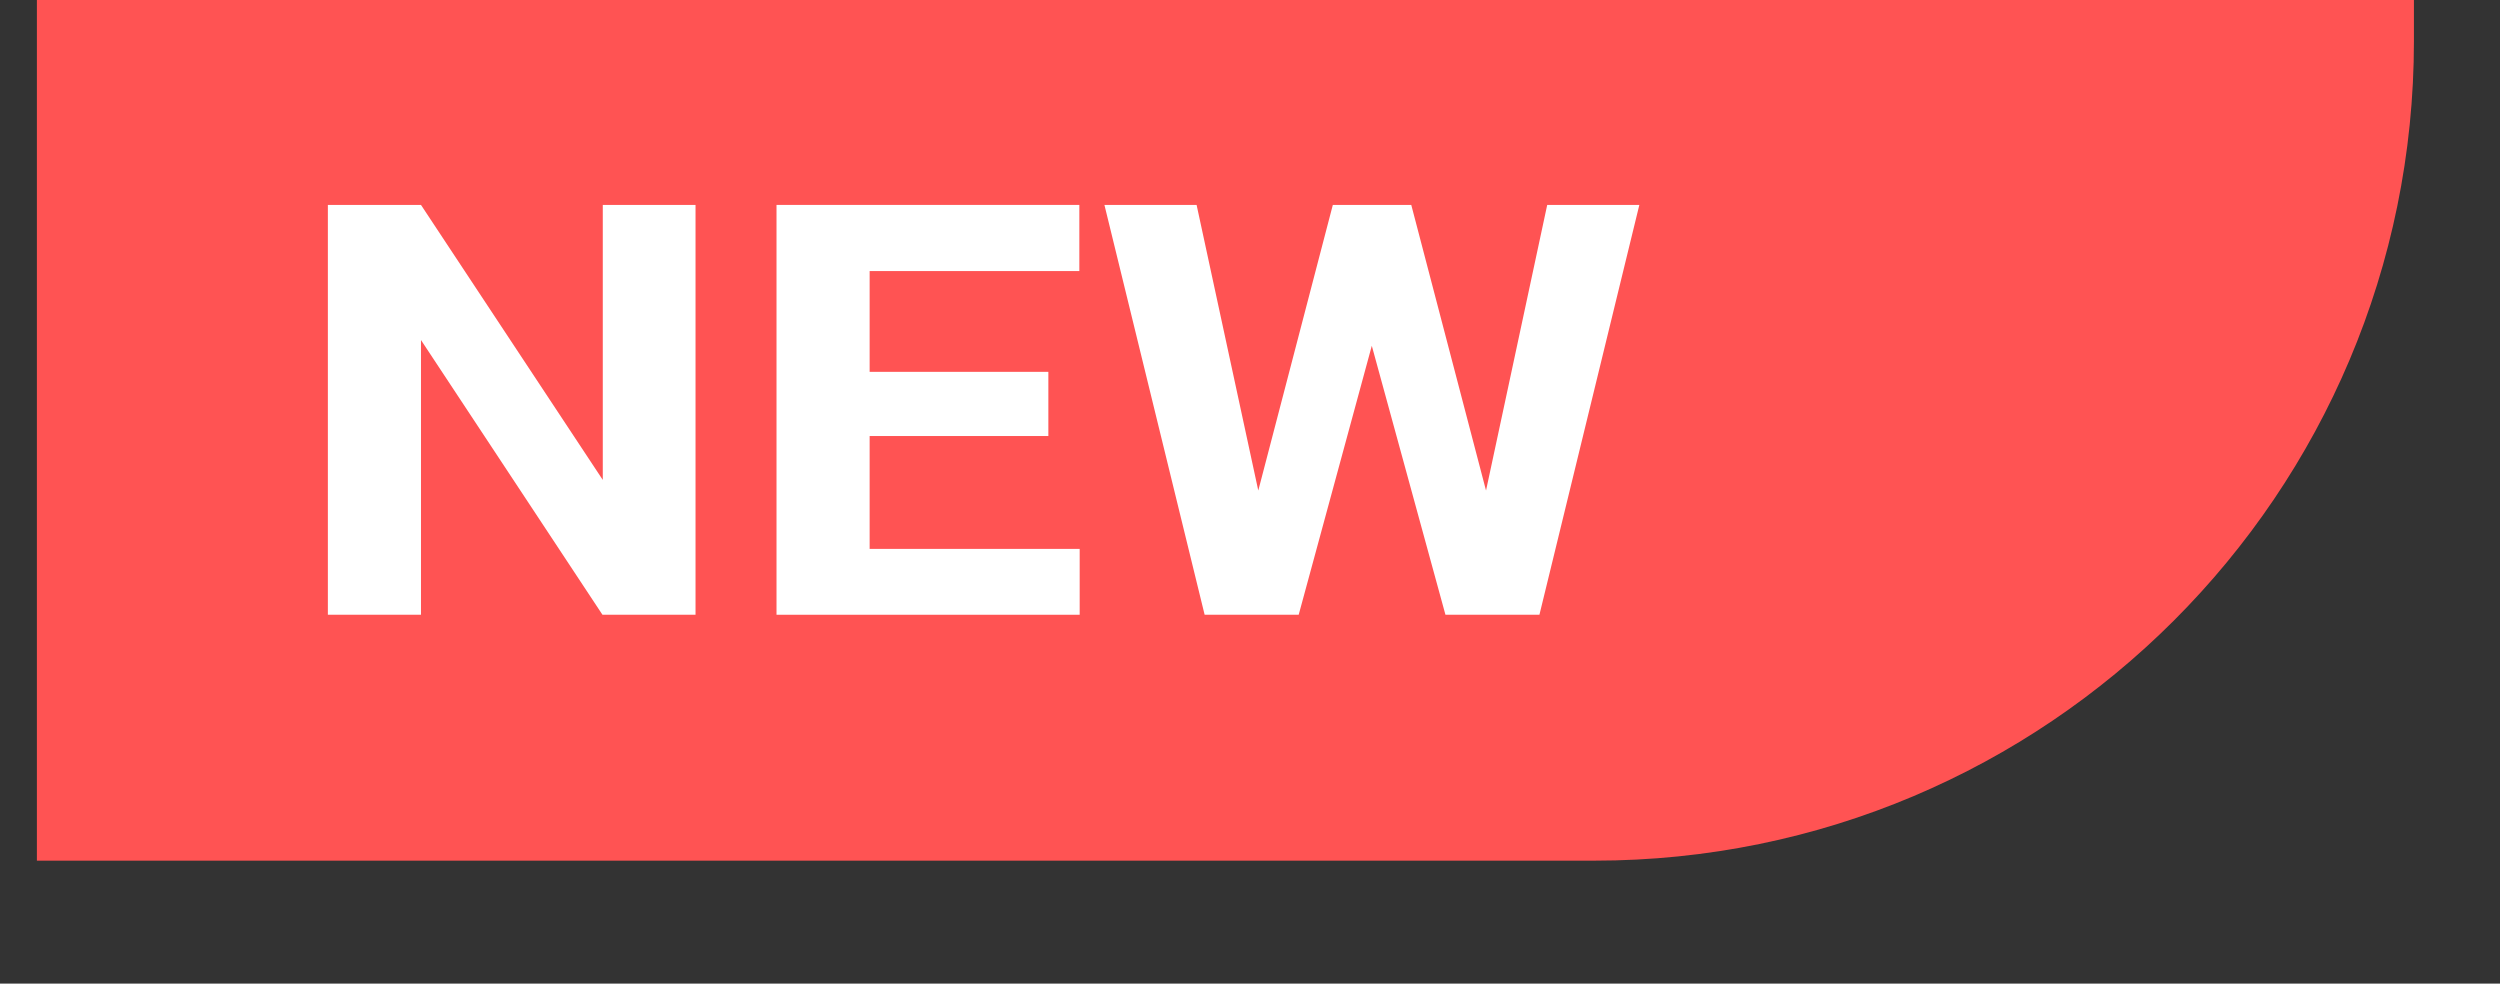
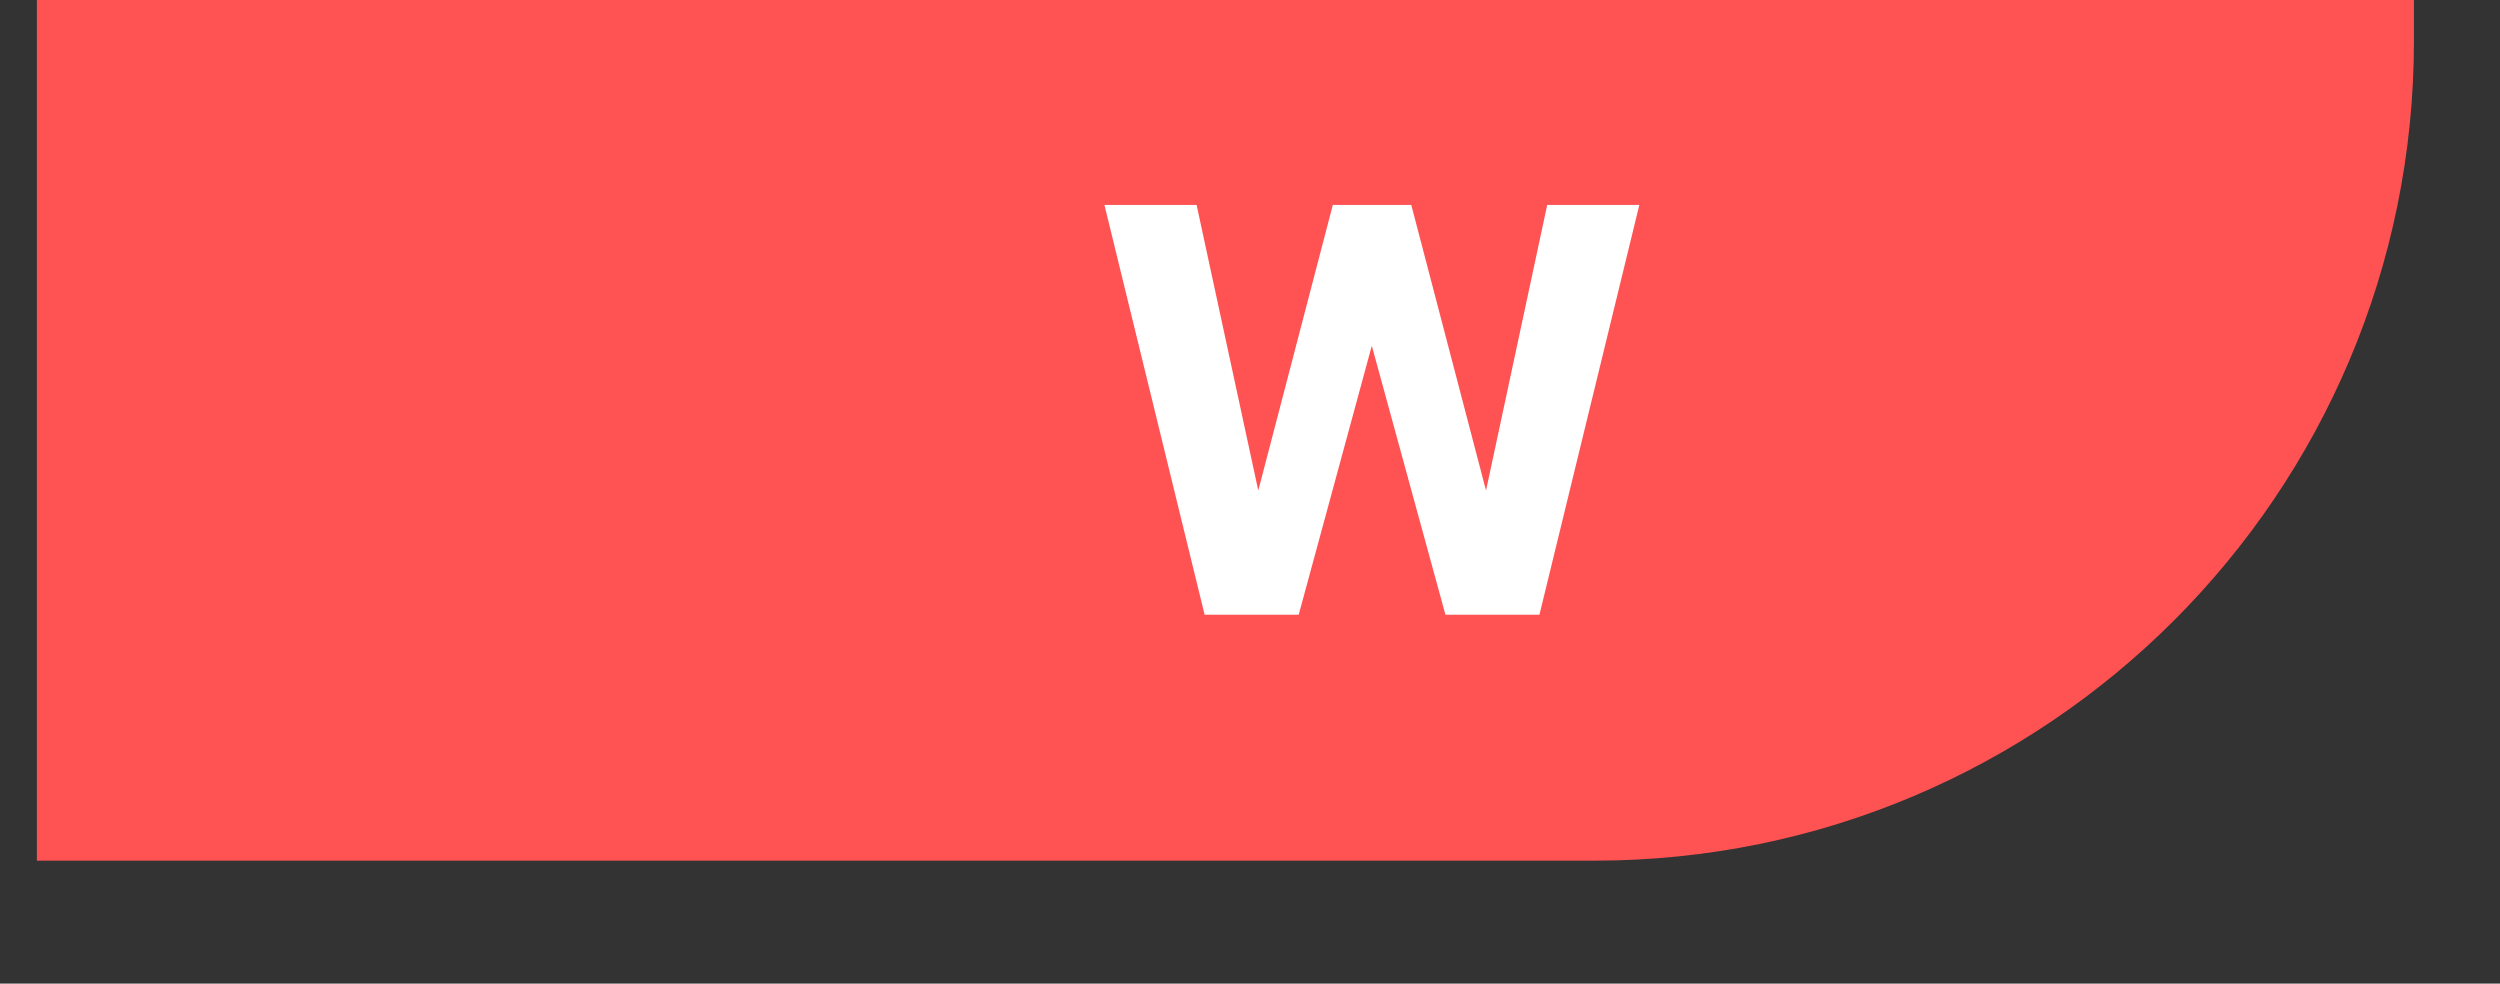
<svg xmlns="http://www.w3.org/2000/svg" width="61" height="24" viewBox="0 0 61 24" fill="none">
  <rect x="0" y="0" width="61" height="24" fill="#333333" stroke="none" />
  <path d="M0.9 0H58.9V1C58.9 12.046 49.946 21 38.9 21H0.9V0Z" fill="#FF5353" />
-   <path d="M14.708 11.71V5H16.971V15H14.7L10.272 8.297V15H8V5H10.272L14.708 11.71Z" fill="white" />
-   <path d="M26.336 6.614H21.219V9.073H25.58V10.639H21.219V13.393H26.344V15H18.947V5H26.336V6.614Z" fill="white" />
  <path d="M30.702 11.969L32.521 5H34.435L36.259 11.969L37.752 5H40L37.562 15H35.269L33.472 8.437L31.688 15H29.393L26.948 5H29.197L30.702 11.969Z" fill="white" />
</svg>